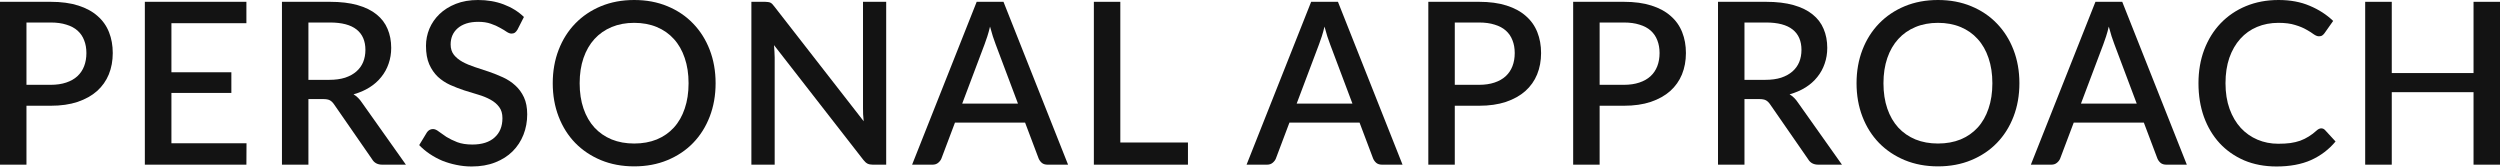
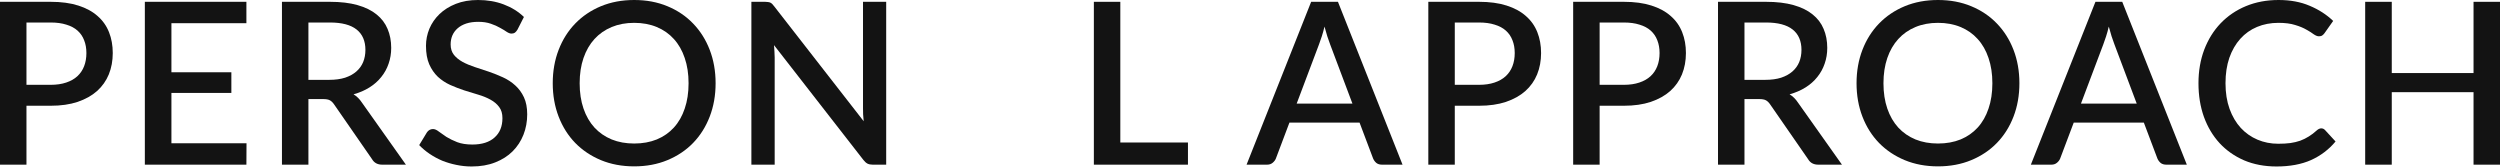
<svg xmlns="http://www.w3.org/2000/svg" width="885" height="59" viewBox="0 0 885 59" fill="none">
  <path d="M17.936 30.027C20.018 30.027 21.846 29.76 23.421 29.226C25.023 28.692 26.344 27.945 27.385 26.984C28.452 25.997 29.253 24.809 29.787 23.421C30.321 22.033 30.587 20.485 30.587 18.777C30.587 17.095 30.321 15.587 29.787 14.253C29.28 12.918 28.506 11.784 27.465 10.85C26.424 9.916 25.102 9.208 23.501 8.728C21.926 8.221 20.071 7.967 17.936 7.967H9.368V30.027H17.936ZM17.936 0.641C21.7 0.641 24.956 1.081 27.705 1.962C30.481 2.843 32.763 4.084 34.551 5.685C36.366 7.26 37.714 9.168 38.595 11.41C39.475 13.626 39.916 16.081 39.916 18.777C39.916 21.526 39.449 24.048 38.515 26.344C37.58 28.612 36.193 30.574 34.351 32.229C32.509 33.857 30.214 35.138 27.465 36.072C24.742 36.98 21.566 37.434 17.936 37.434H9.368V58.292H0V0.641H17.936Z" fill="#131313" />
  <path d="M87.266 50.726L87.227 58.292H51.274V0.641H87.227V8.207H60.683V25.583H81.902V32.91H60.683V50.726H87.266Z" fill="#131313" />
  <path d="M116.547 28.265C118.682 28.265 120.55 28.012 122.152 27.505C123.753 26.971 125.088 26.237 126.155 25.303C127.223 24.369 128.024 23.261 128.557 21.98C129.091 20.672 129.358 19.231 129.358 17.656C129.358 14.506 128.317 12.104 126.235 10.449C124.153 8.795 121.004 7.967 116.787 7.967H109.18V28.265H116.547ZM143.691 58.292H135.323C133.669 58.292 132.468 57.652 131.72 56.371L118.268 36.953C117.814 36.286 117.321 35.806 116.787 35.512C116.253 35.218 115.452 35.072 114.385 35.072H109.18V58.292H99.811V0.641H116.787C120.577 0.641 123.833 1.028 126.556 1.802C129.305 2.576 131.56 3.683 133.322 5.125C135.083 6.539 136.378 8.247 137.205 10.249C138.059 12.251 138.486 14.48 138.486 16.935C138.486 18.937 138.179 20.805 137.565 22.54C136.978 24.275 136.111 25.85 134.963 27.265C133.842 28.679 132.454 29.907 130.799 30.948C129.145 31.989 127.263 32.803 125.154 33.39C126.302 34.084 127.29 35.058 128.117 36.313L143.691 58.292Z" fill="#131313" />
  <path d="M183.188 10.489C182.894 10.97 182.587 11.33 182.267 11.57C181.947 11.784 181.546 11.891 181.066 11.891C180.559 11.891 179.985 11.677 179.344 11.25C178.73 10.823 177.956 10.356 177.022 9.849C176.115 9.315 175.034 8.835 173.779 8.408C172.525 7.954 171.03 7.727 169.295 7.727C167.694 7.727 166.279 7.927 165.051 8.327C163.85 8.728 162.836 9.288 162.009 10.009C161.181 10.73 160.554 11.584 160.127 12.571C159.727 13.532 159.526 14.586 159.526 15.734C159.526 17.202 159.913 18.43 160.687 19.417C161.461 20.378 162.476 21.206 163.73 21.9C165.011 22.594 166.466 23.207 168.094 23.741C169.722 24.248 171.377 24.796 173.059 25.383C174.767 25.97 176.435 26.637 178.063 27.385C179.691 28.132 181.132 29.079 182.387 30.227C183.668 31.375 184.696 32.776 185.47 34.431C186.244 36.086 186.631 38.101 186.631 40.476C186.631 43.039 186.19 45.441 185.31 47.683C184.429 49.925 183.148 51.887 181.466 53.568C179.811 55.223 177.756 56.531 175.301 57.492C172.872 58.453 170.096 58.933 166.973 58.933C165.131 58.933 163.33 58.746 161.568 58.372C159.833 58.026 158.165 57.532 156.564 56.891C154.989 56.224 153.508 55.423 152.12 54.489C150.732 53.555 149.491 52.514 148.396 51.366L151.119 46.882C151.359 46.508 151.666 46.215 152.04 46.001C152.413 45.788 152.827 45.681 153.281 45.681C153.895 45.681 154.575 45.975 155.323 46.562C156.07 47.122 156.964 47.75 158.005 48.444C159.073 49.111 160.354 49.738 161.849 50.325C163.343 50.886 165.131 51.166 167.213 51.166C170.603 51.166 173.219 50.339 175.06 48.684C176.929 47.029 177.863 44.747 177.863 41.838C177.863 40.209 177.476 38.888 176.702 37.874C175.928 36.833 174.9 35.966 173.619 35.272C172.365 34.578 170.923 33.99 169.295 33.51C167.667 33.03 166.012 32.523 164.331 31.989C162.649 31.428 160.994 30.788 159.366 30.067C157.738 29.32 156.284 28.359 155.002 27.184C153.748 25.983 152.734 24.515 151.96 22.78C151.186 21.019 150.799 18.83 150.799 16.215C150.799 14.133 151.199 12.118 152 10.169C152.827 8.221 154.015 6.499 155.563 5.005C157.138 3.483 159.073 2.269 161.368 1.361C163.663 0.454 166.279 0 169.215 0C172.525 0 175.554 0.52 178.303 1.561C181.079 2.602 183.468 4.084 185.47 6.005L183.188 10.489Z" fill="#131313" />
  <path d="M253.323 29.466C253.323 33.737 252.629 37.674 251.241 41.277C249.853 44.88 247.891 47.99 245.355 50.605C242.846 53.194 239.817 55.223 236.267 56.691C232.744 58.159 228.821 58.893 224.497 58.893C220.199 58.893 216.276 58.159 212.726 56.691C209.203 55.223 206.174 53.194 203.638 50.605C201.102 47.99 199.141 44.88 197.753 41.277C196.365 37.674 195.671 33.737 195.671 29.466C195.671 25.196 196.365 21.259 197.753 17.656C199.141 14.053 201.102 10.943 203.638 8.327C206.174 5.712 209.203 3.67 212.726 2.202C216.276 0.734 220.199 0 224.497 0C228.821 0 232.744 0.734 236.267 2.202C239.817 3.67 242.846 5.712 245.355 8.327C247.891 10.943 249.853 14.053 251.241 17.656C252.629 21.259 253.323 25.196 253.323 29.466ZM243.754 29.466C243.754 26.157 243.3 23.181 242.393 20.538C241.512 17.896 240.231 15.654 238.549 13.812C236.894 11.971 234.879 10.556 232.504 9.569C230.128 8.581 227.459 8.087 224.497 8.087C221.561 8.087 218.905 8.581 216.53 9.569C214.154 10.556 212.126 11.971 210.444 13.812C208.763 15.654 207.468 17.896 206.561 20.538C205.653 23.181 205.199 26.157 205.199 29.466C205.199 32.803 205.653 35.792 206.561 38.434C207.468 41.077 208.763 43.319 210.444 45.161C212.126 46.975 214.154 48.377 216.53 49.364C218.905 50.325 221.561 50.806 224.497 50.806C227.459 50.806 230.128 50.325 232.504 49.364C234.879 48.377 236.894 46.975 238.549 45.161C240.231 43.319 241.512 41.077 242.393 38.434C243.3 35.792 243.754 32.803 243.754 29.466Z" fill="#131313" />
  <path d="M313.712 0.641V58.292H308.948C308.227 58.292 307.613 58.172 307.106 57.932C306.599 57.665 306.118 57.238 305.665 56.651L273.996 15.974C274.076 16.748 274.13 17.522 274.156 18.296C274.21 19.044 274.236 19.738 274.236 20.378V58.292H265.989V0.641H270.873C271.274 0.641 271.607 0.667 271.874 0.721C272.168 0.747 272.435 0.814 272.675 0.921C272.915 1.028 273.142 1.188 273.356 1.401C273.569 1.615 273.796 1.882 274.036 2.202L305.745 42.919C305.665 42.091 305.598 41.277 305.544 40.476C305.518 39.676 305.504 38.928 305.504 38.234V0.641H313.712Z" fill="#131313" />
-   <path d="M360.36 36.673L352.433 15.614C351.792 13.986 351.138 11.917 350.471 9.408C350.177 10.663 349.857 11.824 349.51 12.892C349.163 13.932 348.843 14.853 348.549 15.654L340.622 36.673H360.36ZM378.096 58.292H370.849C370.022 58.292 369.355 58.092 368.848 57.692C368.34 57.265 367.953 56.744 367.687 56.13L362.882 43.399H338.06L333.256 56.13C333.042 56.664 332.668 57.158 332.135 57.612C331.601 58.066 330.933 58.292 330.133 58.292H322.886L345.747 0.641H355.235L378.096 58.292Z" fill="#131313" />
  <path d="M420.536 50.445V58.292H387.226V0.641H396.594V50.445H420.536Z" fill="#131313" />
  <path d="M478.76 36.673L470.833 15.614C470.192 13.986 469.538 11.917 468.871 9.408C468.578 10.663 468.257 11.824 467.91 12.892C467.563 13.932 467.243 14.853 466.949 15.654L459.022 36.673H478.76ZM496.496 58.292H489.249C488.422 58.292 487.755 58.092 487.248 57.692C486.741 57.265 486.354 56.744 486.087 56.13L481.282 43.399H456.46L451.656 56.13C451.442 56.664 451.069 57.158 450.535 57.612C450.001 58.066 449.334 58.292 448.533 58.292H441.286L464.147 0.641H473.635L496.496 58.292Z" fill="#131313" />
  <path d="M523.562 30.027C525.644 30.027 527.472 29.76 529.047 29.226C530.648 28.692 531.97 27.945 533.011 26.984C534.078 25.997 534.879 24.809 535.413 23.421C535.947 22.033 536.214 20.485 536.214 18.777C536.214 17.095 535.947 15.587 535.413 14.253C534.906 12.918 534.132 11.784 533.091 10.85C532.05 9.916 530.729 9.208 529.127 8.728C527.552 8.221 525.697 7.967 523.562 7.967H514.994V30.027H523.562ZM523.562 0.641C527.326 0.641 530.582 1.081 533.331 1.962C536.107 2.843 538.389 4.084 540.177 5.685C541.992 7.26 543.34 9.168 544.221 11.41C545.101 13.626 545.542 16.081 545.542 18.777C545.542 21.526 545.075 24.048 544.141 26.344C543.206 28.612 541.819 30.574 539.977 32.229C538.135 33.857 535.84 35.138 533.091 36.072C530.368 36.98 527.192 37.434 523.562 37.434H514.994V58.292H505.626V0.641H523.562Z" fill="#131313" />
  <path d="M574.836 30.027C576.918 30.027 578.747 29.76 580.321 29.226C581.923 28.692 583.244 27.945 584.285 26.984C585.352 25.997 586.153 24.809 586.687 23.421C587.221 22.033 587.488 20.485 587.488 18.777C587.488 17.095 587.221 15.587 586.687 14.253C586.18 12.918 585.406 11.784 584.365 10.85C583.324 9.916 582.003 9.208 580.401 8.728C578.827 8.221 576.972 7.967 574.836 7.967H566.269V30.027H574.836ZM574.836 0.641C578.6 0.641 581.856 1.081 584.605 1.962C587.381 2.843 589.663 4.084 591.451 5.685C593.266 7.26 594.614 9.168 595.495 11.41C596.376 13.626 596.816 16.081 596.816 18.777C596.816 21.526 596.349 24.048 595.415 26.344C594.481 28.612 593.093 30.574 591.251 32.229C589.409 33.857 587.114 35.138 584.365 36.072C581.642 36.98 578.466 37.434 574.836 37.434H566.269V58.292H556.9V0.641H574.836Z" fill="#131313" />
  <path d="M624.909 28.265C627.045 28.265 628.913 28.012 630.514 27.505C632.116 26.971 633.45 26.237 634.518 25.303C635.586 24.369 636.386 23.261 636.92 21.98C637.454 20.672 637.721 19.231 637.721 17.656C637.721 14.506 636.68 12.104 634.598 10.449C632.516 8.795 629.367 7.967 625.15 7.967H617.543V28.265H624.909ZM652.054 58.292H643.686C642.031 58.292 640.83 57.652 640.083 56.371L626.631 36.953C626.177 36.286 625.683 35.806 625.15 35.512C624.616 35.218 623.815 35.072 622.747 35.072H617.543V58.292H608.174V0.641H625.15C628.94 0.641 632.196 1.028 634.918 1.802C637.667 2.576 639.923 3.683 641.684 5.125C643.446 6.539 644.741 8.247 645.568 10.249C646.422 12.251 646.849 14.48 646.849 16.935C646.849 18.937 646.542 20.805 645.928 22.54C645.341 24.275 644.474 25.85 643.326 27.265C642.205 28.679 640.817 29.907 639.162 30.948C637.507 31.989 635.626 32.803 633.517 33.39C634.665 34.084 635.652 35.058 636.48 36.313L652.054 58.292Z" fill="#131313" />
  <path d="M714.868 29.466C714.868 33.737 714.174 37.674 712.786 41.277C711.399 44.88 709.437 47.99 706.901 50.605C704.392 53.194 701.363 55.223 697.813 56.691C694.29 58.159 690.366 58.893 686.042 58.893C681.745 58.893 677.822 58.159 674.272 56.691C670.749 55.223 667.719 53.194 665.184 50.605C662.648 47.99 660.686 44.88 659.298 41.277C657.911 37.674 657.217 33.737 657.217 29.466C657.217 25.196 657.911 21.259 659.298 17.656C660.686 14.053 662.648 10.943 665.184 8.327C667.719 5.712 670.749 3.67 674.272 2.202C677.822 0.734 681.745 0 686.042 0C690.366 0 694.29 0.734 697.813 2.202C701.363 3.67 704.392 5.712 706.901 8.327C709.437 10.943 711.399 14.053 712.786 17.656C714.174 21.259 714.868 25.196 714.868 29.466ZM705.3 29.466C705.3 26.157 704.846 23.181 703.939 20.538C703.058 17.896 701.777 15.654 700.095 13.812C698.44 11.971 696.425 10.556 694.05 9.569C691.674 8.581 689.005 8.087 686.042 8.087C683.106 8.087 680.451 8.581 678.075 9.569C675.7 10.556 673.671 11.971 671.99 13.812C670.308 15.654 669.014 17.896 668.106 20.538C667.199 23.181 666.745 26.157 666.745 29.466C666.745 32.803 667.199 35.792 668.106 38.434C669.014 41.077 670.308 43.319 671.99 45.161C673.671 46.975 675.7 48.377 678.075 49.364C680.451 50.325 683.106 50.806 686.042 50.806C689.005 50.806 691.674 50.325 694.05 49.364C696.425 48.377 698.44 46.975 700.095 45.161C701.777 43.319 703.058 41.077 703.939 38.434C704.846 35.792 705.3 32.803 705.3 29.466Z" fill="#131313" />
  <path d="M756.4 36.673L748.473 15.614C747.832 13.986 747.178 11.917 746.511 9.408C746.218 10.663 745.897 11.824 745.55 12.892C745.203 13.932 744.883 14.853 744.589 15.654L736.662 36.673H756.4ZM774.136 58.292H766.889C766.062 58.292 765.395 58.092 764.888 57.692C764.38 57.265 763.993 56.744 763.727 56.13L758.922 43.399H734.1L729.296 56.13C729.082 56.664 728.708 57.158 728.175 57.612C727.641 58.066 726.974 58.292 726.173 58.292H718.926L741.787 0.641H751.275L774.136 58.292Z" fill="#131313" />
  <path d="M821.738 45.441C822.245 45.441 822.686 45.641 823.059 46.041L826.783 50.085C824.434 52.914 821.551 55.103 818.135 56.651C814.718 58.172 810.635 58.933 805.884 58.933C801.667 58.933 797.85 58.212 794.434 56.771C791.044 55.303 788.148 53.275 785.746 50.685C783.344 48.07 781.489 44.96 780.181 41.357C778.9 37.754 778.259 33.79 778.259 29.466C778.259 25.143 778.94 21.179 780.301 17.576C781.689 13.946 783.624 10.836 786.106 8.247C788.615 5.632 791.604 3.603 795.074 2.162C798.571 0.721 802.414 0 806.605 0C810.768 0 814.438 0.681 817.614 2.042C820.817 3.376 823.593 5.165 825.942 7.407L822.859 11.771C822.646 12.064 822.392 12.318 822.098 12.531C821.805 12.745 821.404 12.851 820.897 12.851C820.364 12.851 819.75 12.611 819.056 12.131C818.388 11.624 817.521 11.077 816.453 10.489C815.412 9.876 814.091 9.328 812.49 8.848C810.915 8.341 808.94 8.087 806.564 8.087C803.815 8.087 801.293 8.568 798.998 9.529C796.702 10.489 794.727 11.891 793.072 13.732C791.418 15.574 790.123 17.816 789.189 20.458C788.281 23.101 787.828 26.103 787.828 29.466C787.828 32.856 788.308 35.886 789.269 38.555C790.23 41.197 791.551 43.439 793.232 45.281C794.914 47.096 796.889 48.484 799.158 49.444C801.427 50.405 803.869 50.886 806.484 50.886C808.086 50.886 809.514 50.806 810.768 50.645C812.049 50.459 813.224 50.178 814.291 49.805C815.359 49.404 816.36 48.911 817.294 48.323C818.255 47.736 819.202 47.016 820.137 46.161C820.67 45.681 821.204 45.441 821.738 45.441Z" fill="#131313" />
  <path d="M885 0.641V58.292H875.631V32.629H846.685V58.292H837.277V0.641H846.685V25.863H875.631V0.641H885Z" fill="#131313" />
</svg>